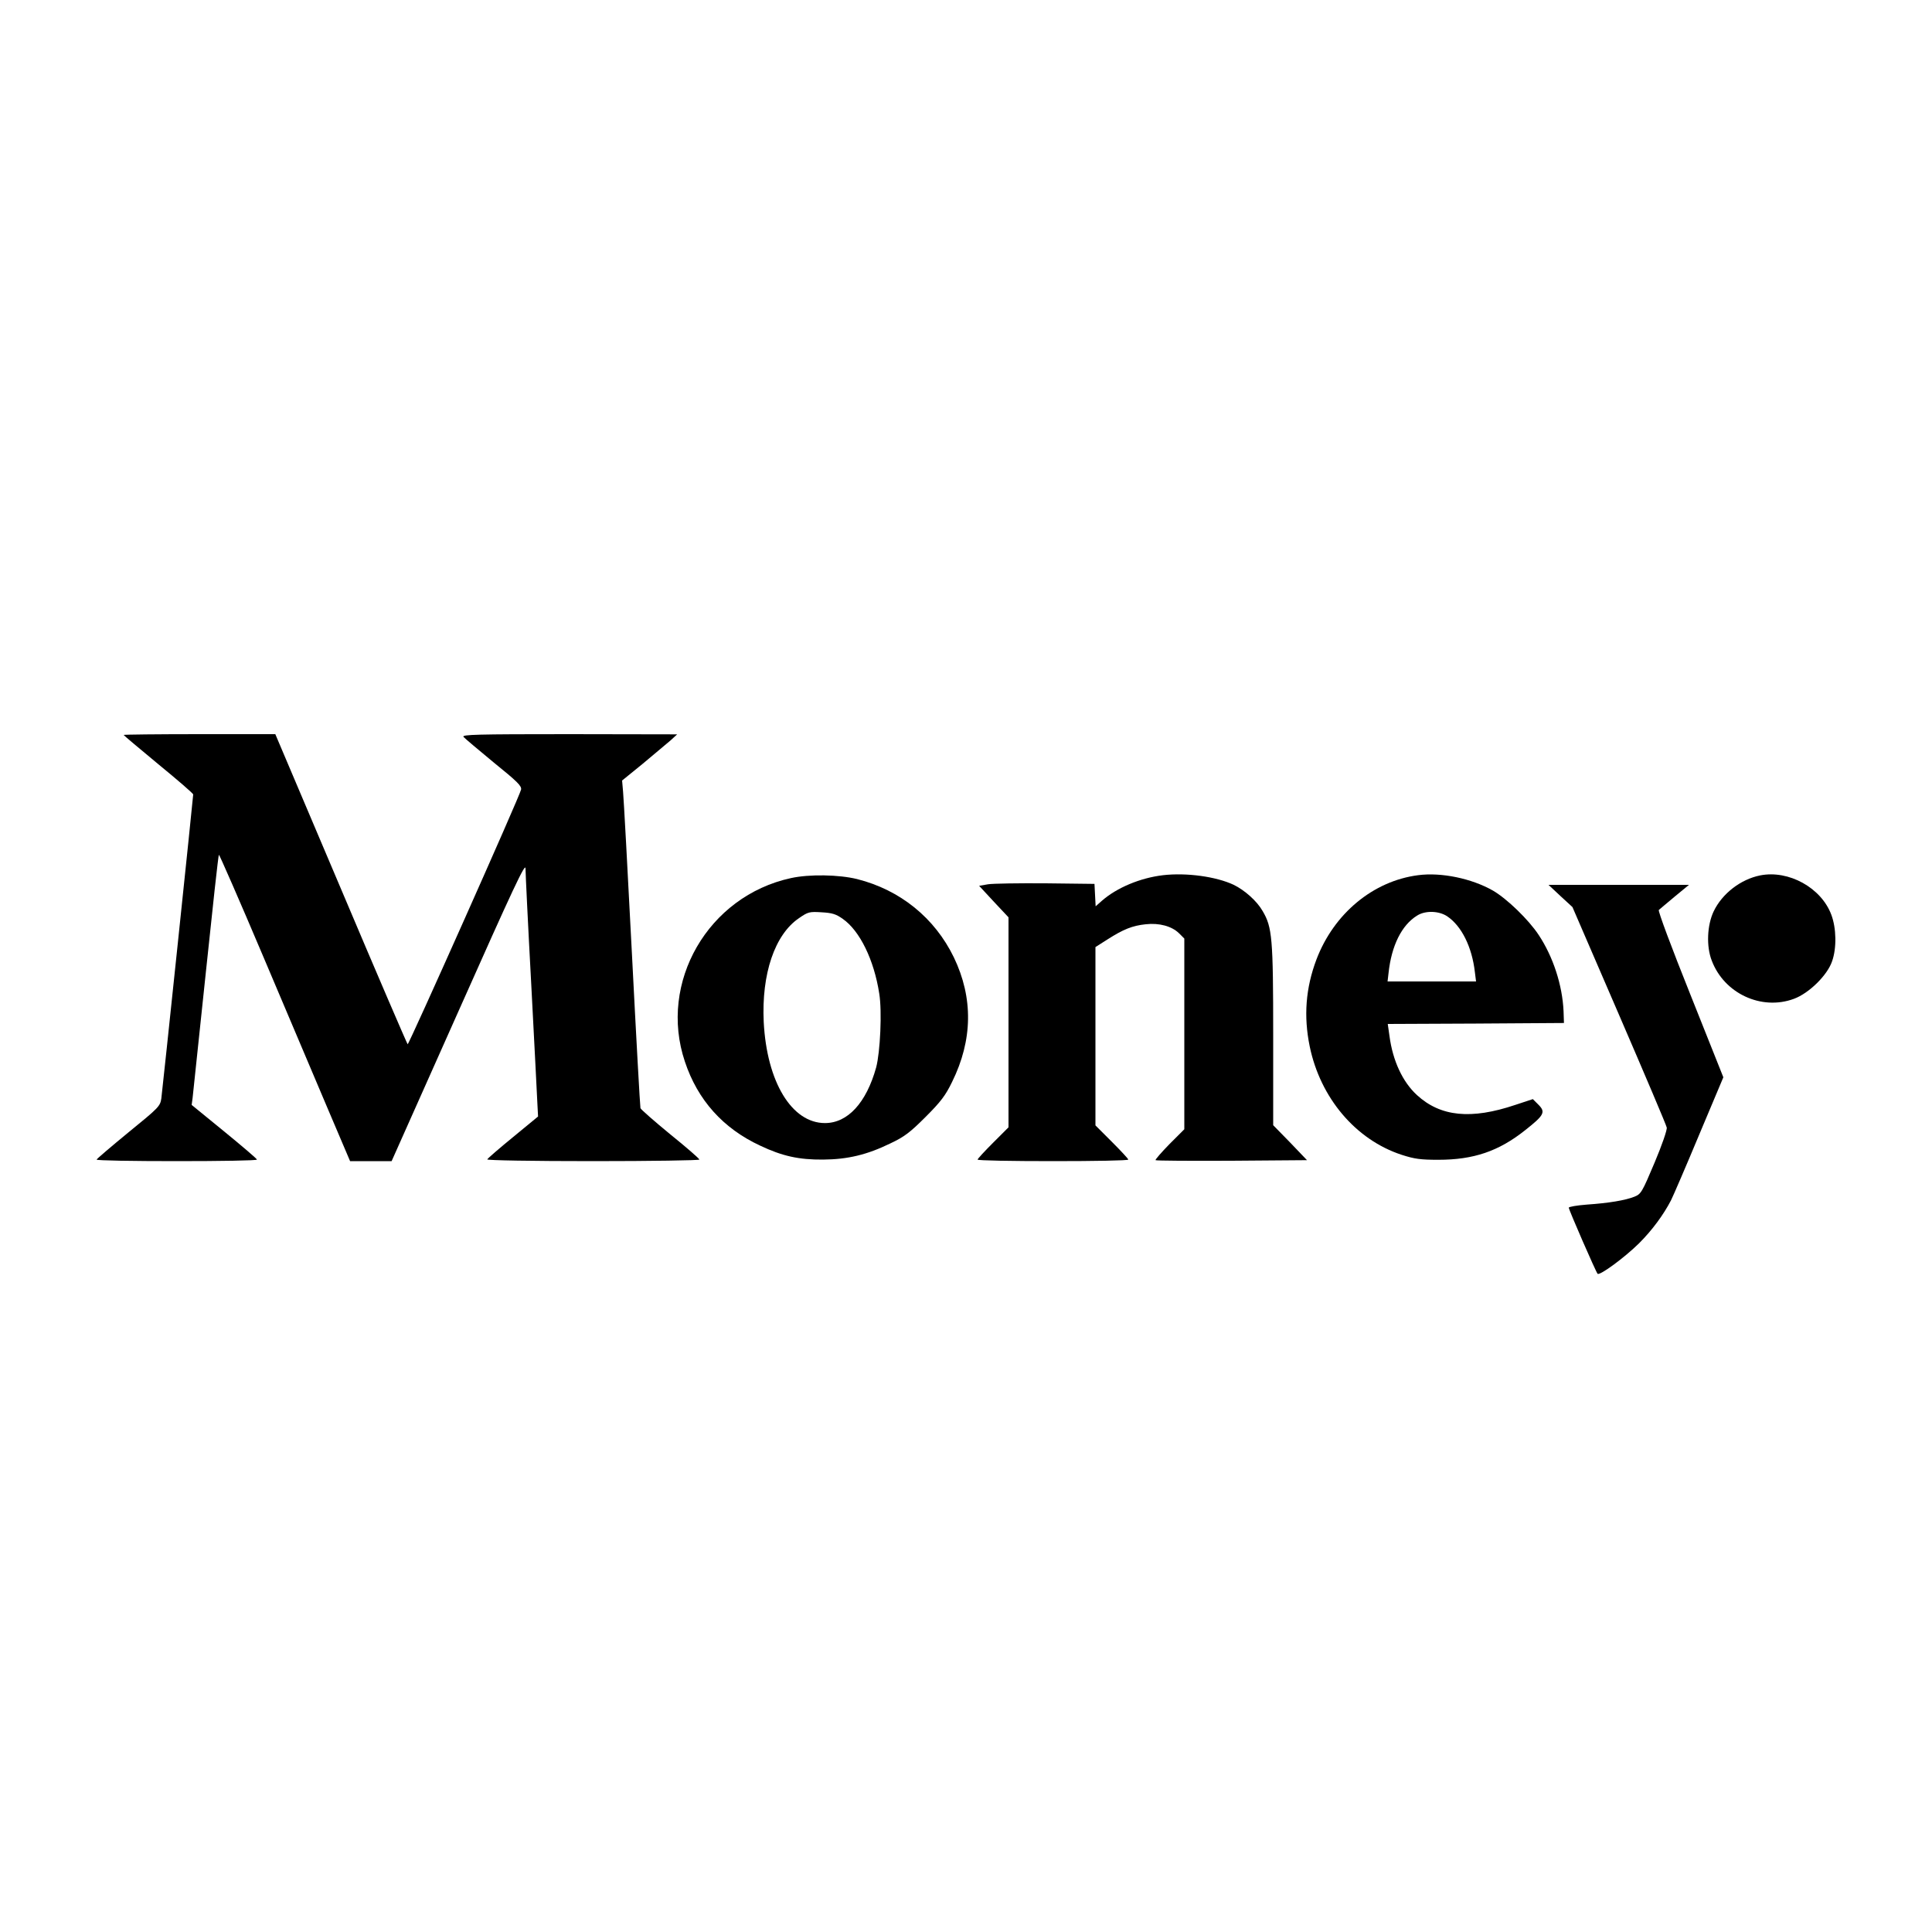
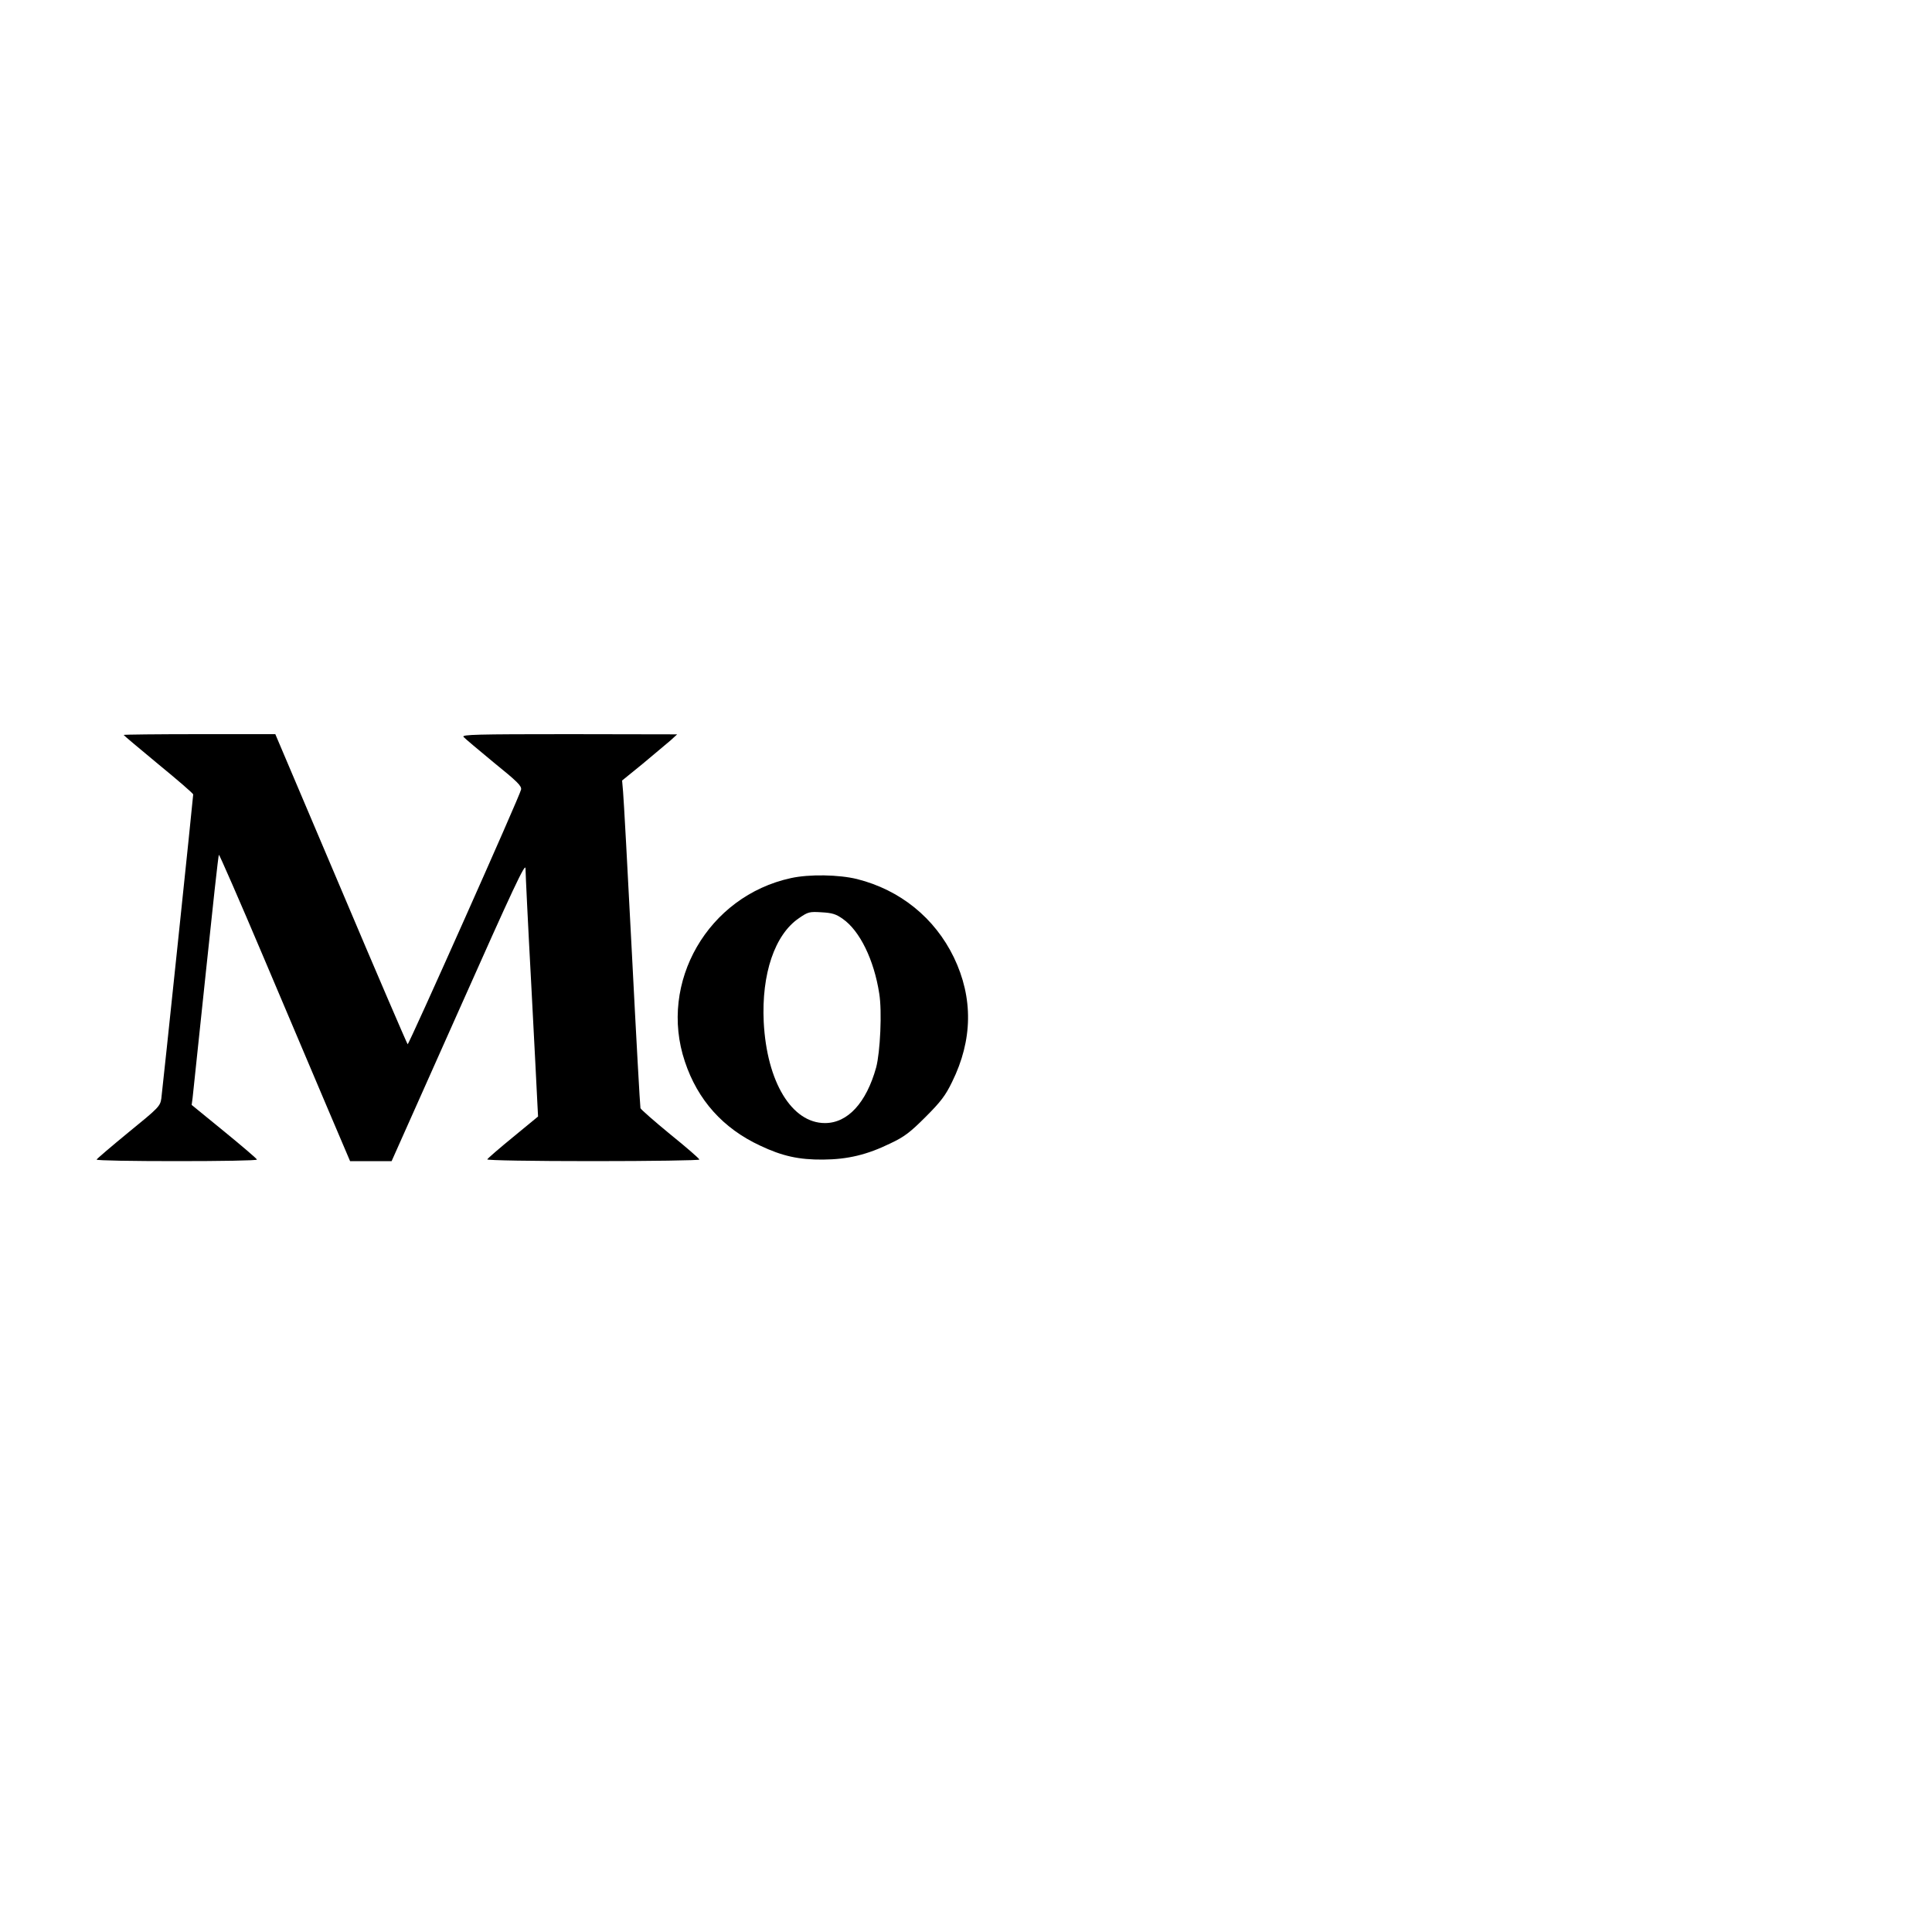
<svg xmlns="http://www.w3.org/2000/svg" version="1.0" width="1000pt" height="1000pt" viewBox="0 0 1000 1000" preserveAspectRatio="xMidYMid meet">
  <g transform="translate(0,1000) scale(0.1,-0.1)" fill="#000000" stroke="none">
    <path d="M640 6196 c0 -2 81 -70 180 -152 99 -81 180 -151 180 -156 0 -14 -159 -1530 -165 -1574 -6 -40 -14 -48 -170 -175 -90 -74 -164 -137 -165 -141 0 -5 187 -8 415 -8 228 0 415 3 415 8 0 4 -76 69 -169 145 l-169 138 5 37 c2 20 33 311 68 645 35 335 65 611 68 613 2 2 106 -235 230 -528 124 -293 276 -651 337 -795 l112 -263 108 0 107 0 347 778 c283 636 346 770 346 737 0 -22 13 -294 30 -605 16 -311 31 -591 32 -622 l3 -57 -130 -107 c-71 -58 -131 -110 -133 -115 -2 -5 233 -9 547 -9 303 0 551 4 551 8 0 5 -68 64 -151 131 -83 68 -152 129 -154 135 -2 6 -22 364 -44 796 -22 432 -43 811 -46 842 l-5 58 107 87 c59 49 123 103 143 120 l35 32 -559 1 c-480 0 -557 -2 -547 -14 7 -8 77 -67 157 -133 121 -98 145 -121 141 -140 -6 -32 -581 -1321 -587 -1318 -3 2 -159 364 -345 804 l-340 801 -392 0 c-216 0 -393 -2 -393 -4z" />
-     <path d="M6020 5470 c-119 -14 -239 -65 -315 -131 l-34 -30 -3 58 -3 58 -253 3 c-139 1 -273 -1 -298 -5 l-46 -8 76 -82 76 -81 0 -544 0 -543 -80 -80 c-44 -44 -80 -83 -80 -87 0 -5 176 -8 390 -8 215 0 390 3 390 8 0 4 -38 45 -85 92 l-85 85 0 461 0 462 63 40 c81 52 129 71 197 78 70 8 135 -10 172 -46 l28 -28 0 -494 0 -493 -77 -77 c-42 -43 -74 -80 -72 -83 3 -3 181 -4 395 -3 l389 3 -87 91 -88 90 0 465 c0 504 -5 560 -55 644 -29 51 -92 107 -149 135 -91 43 -245 64 -366 50z" />
-     <path d="M7340 5470 c-233 -30 -436 -199 -526 -436 -56 -148 -67 -294 -35 -450 55 -267 238 -483 475 -561 68 -22 99 -26 191 -26 182 0 312 44 449 153 99 78 107 94 69 132 l-29 29 -91 -30 c-229 -77 -387 -61 -509 51 -74 68 -125 177 -142 305 l-9 63 456 2 456 3 -2 60 c-6 136 -54 283 -129 396 -52 79 -164 187 -236 229 -110 63 -268 96 -388 80z m151 -213 c74 -50 128 -158 143 -289 l6 -48 -229 0 -229 0 5 43 c15 142 68 249 148 298 42 27 113 25 156 -4z" />
-     <path d="M9111 5469 c-101 -20 -197 -94 -241 -186 -34 -71 -39 -181 -10 -255 64 -170 257 -260 425 -198 79 29 174 123 198 195 24 68 22 171 -4 240 -52 140 -221 233 -368 204z" />
    <path d="M4094 5455 c-429 -93 -687 -540 -549 -950 66 -199 198 -346 390 -435 114 -54 200 -73 325 -72 128 1 228 25 349 84 72 34 102 57 182 137 79 79 103 111 137 181 107 217 110 435 9 645 -99 204 -278 349 -501 405 -93 23 -247 26 -342 5z m268 -211 c88 -61 162 -212 189 -387 15 -92 5 -302 -16 -382 -51 -183 -147 -288 -265 -288 -172 0 -301 213 -317 523 -12 249 57 453 183 538 46 32 54 34 116 30 55 -3 75 -9 110 -34z" />
-     <path d="M8077 5362 l62 -57 242 -560 c133 -308 244 -569 246 -581 3 -11 -25 -92 -63 -182 -65 -154 -70 -162 -104 -176 -48 -19 -132 -33 -247 -41 -51 -4 -93 -11 -93 -16 0 -11 140 -332 149 -342 11 -11 140 84 215 158 68 68 126 147 165 222 12 24 78 177 146 340 l125 297 -171 429 c-97 242 -168 432 -163 437 5 4 42 36 82 69 l74 61 -364 0 -363 0 62 -58z" />
  </g>
</svg>